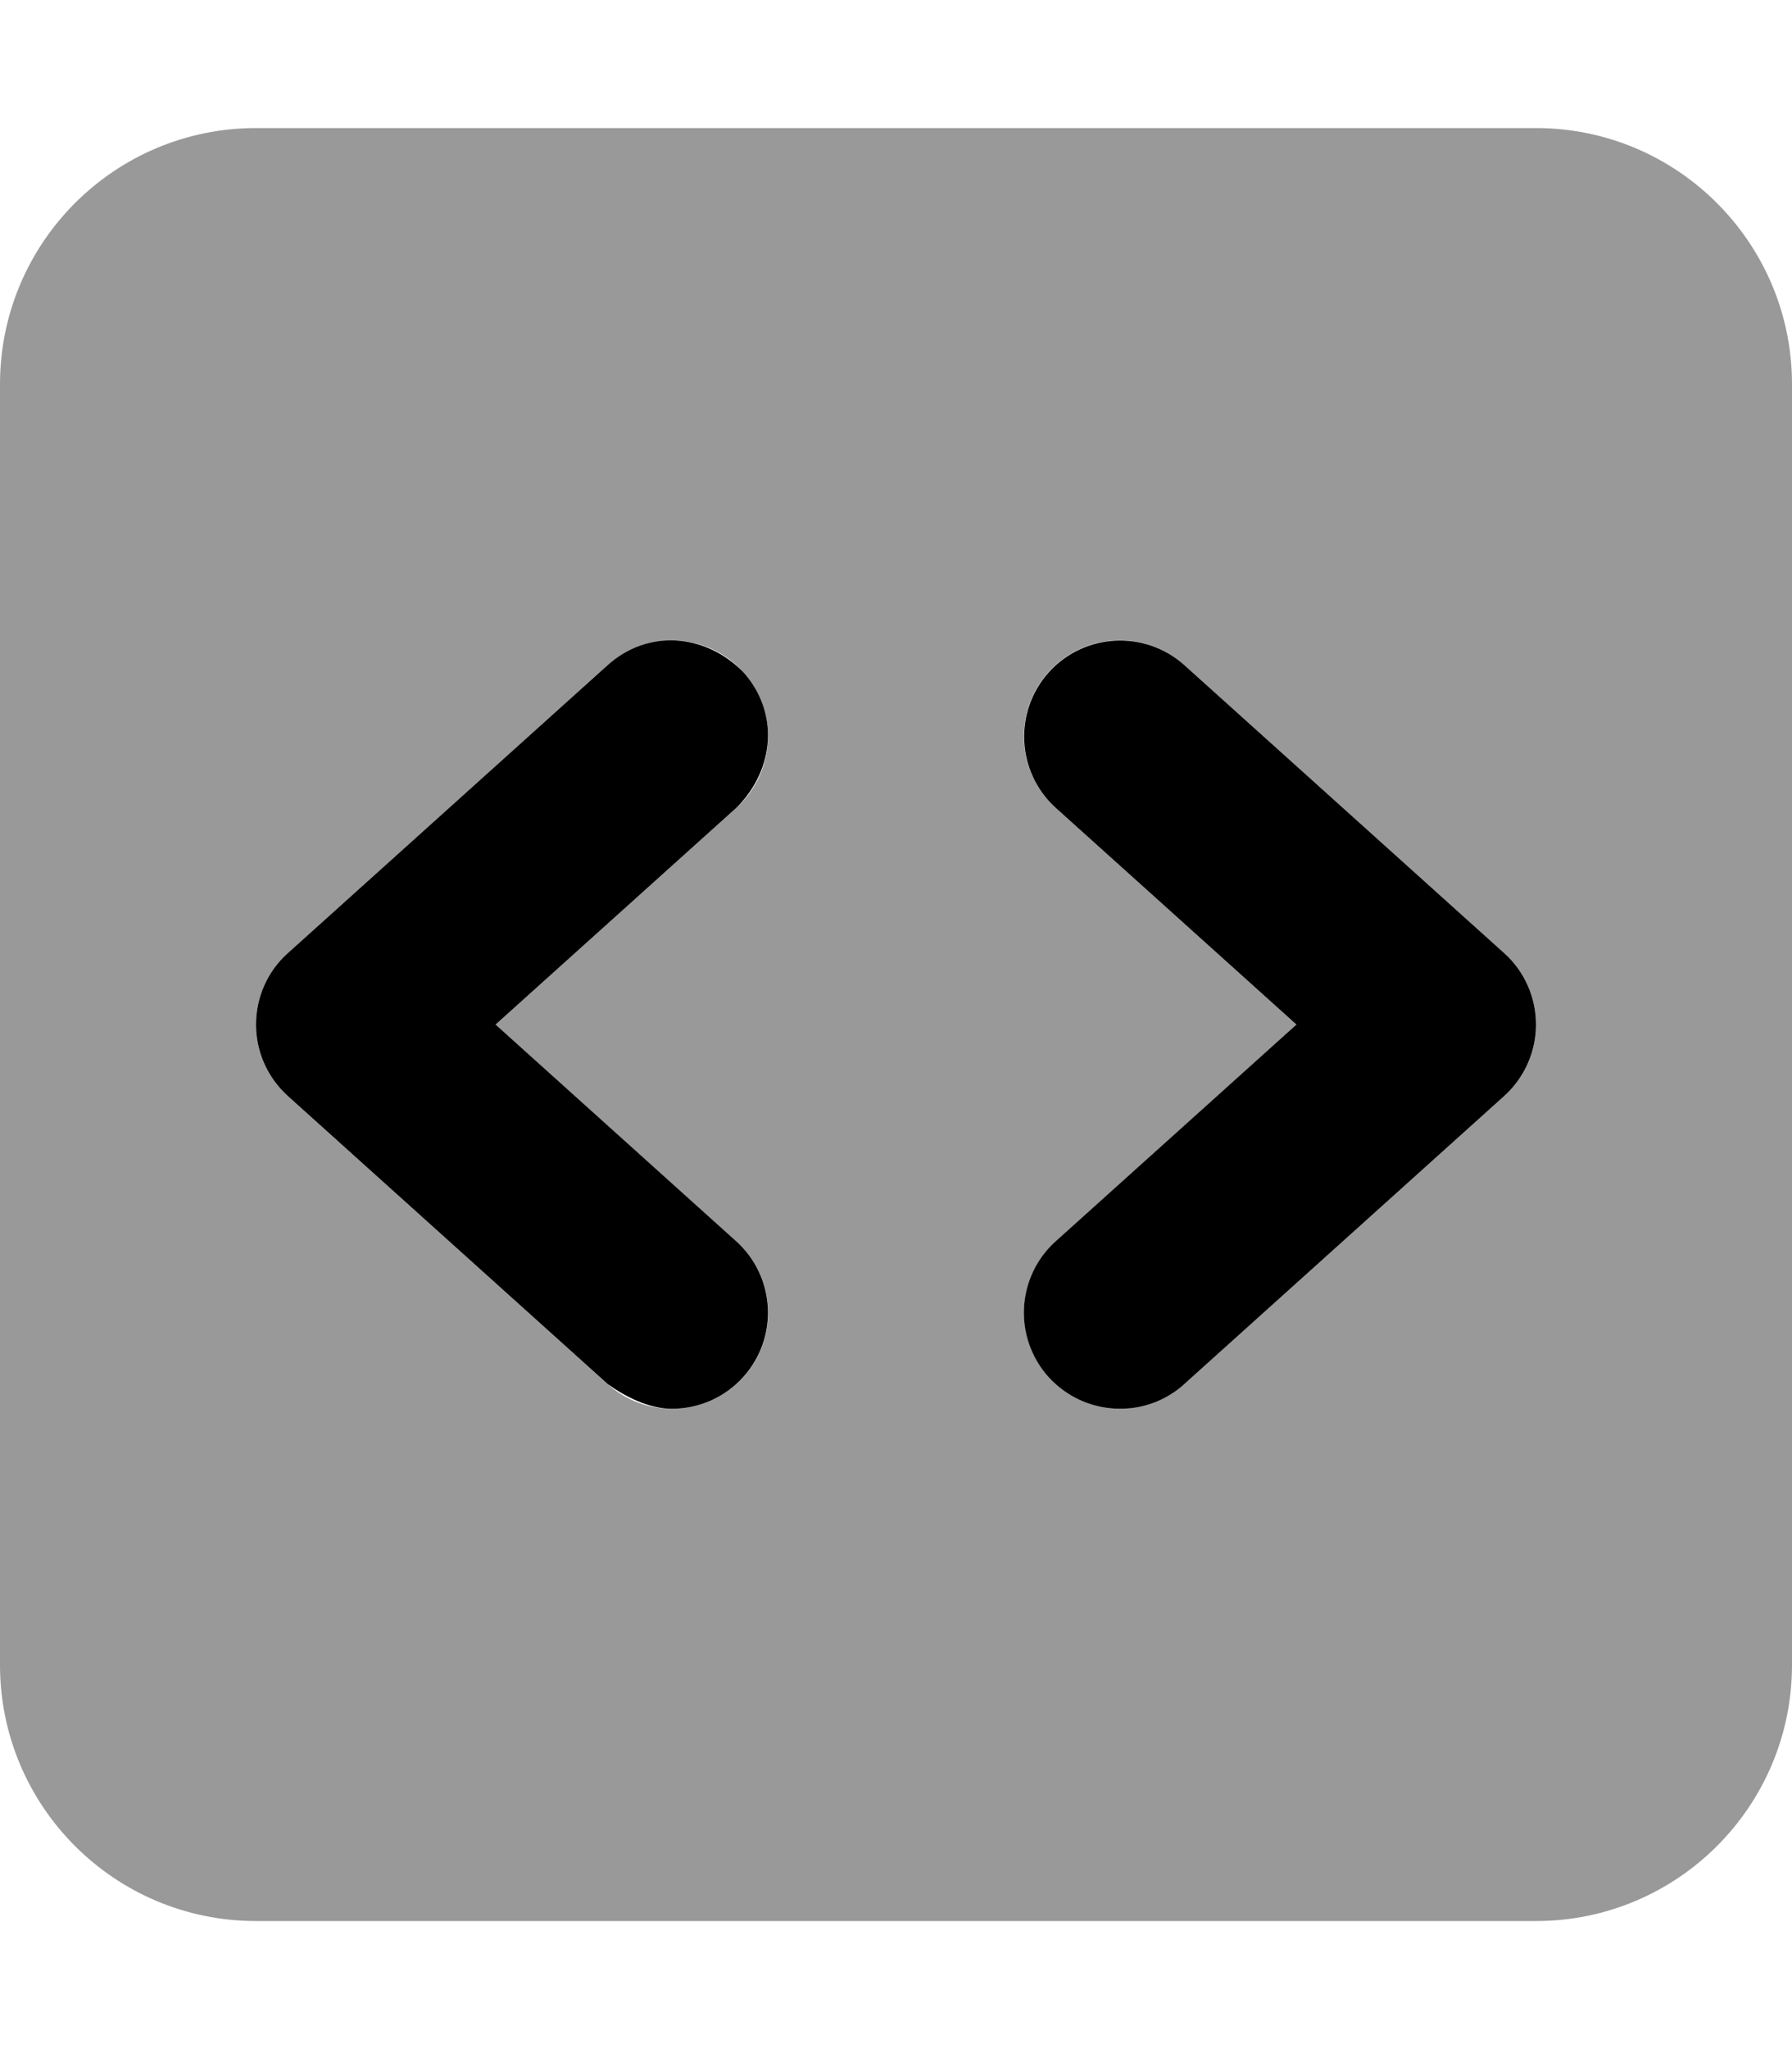
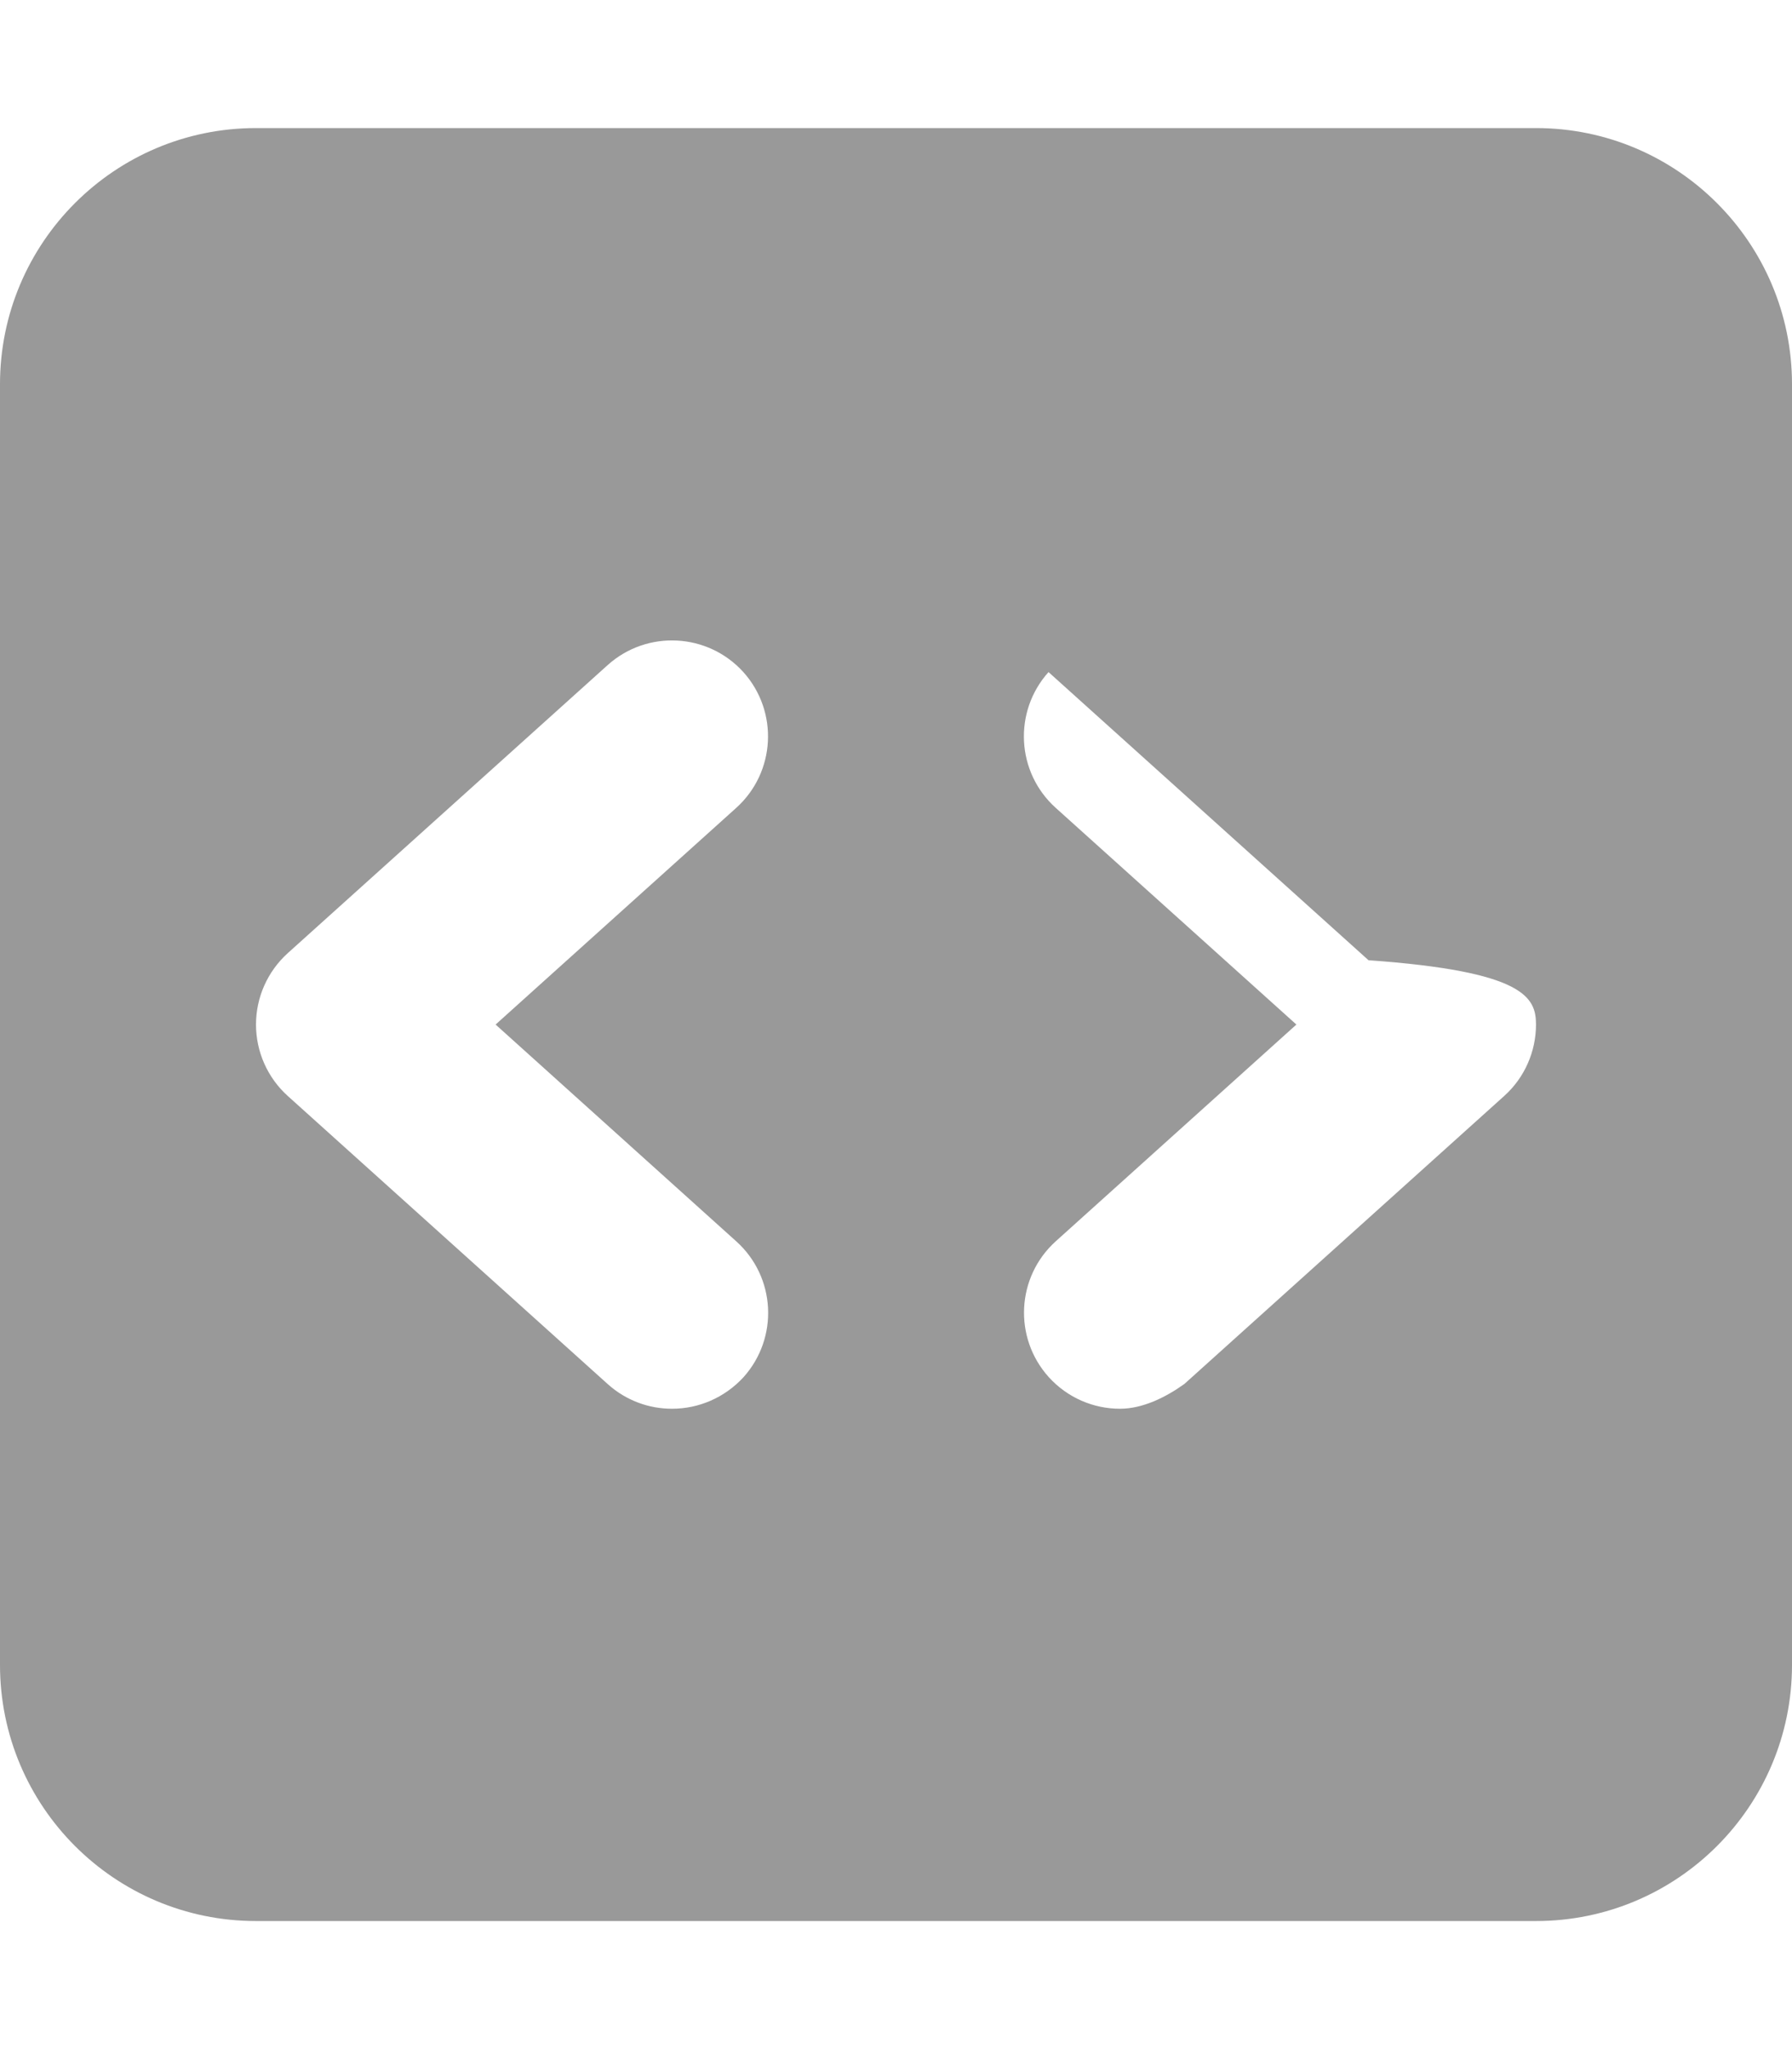
<svg xmlns="http://www.w3.org/2000/svg" viewBox="0 0 448 512">
  <defs>
    <style>.fa-secondary{opacity:.4}</style>
  </defs>
-   <path class="fa-primary" d="M185.8 167.9C176.1 158.1 161.8 157.3 151.9 166.2l-80 72C66.89 242.7 64 249.2 64 256s2.891 13.28 7.938 17.84l80 72C156.5 349.1 162.3 352 168 352c6.562 0 13.09-2.688 17.84-7.938c8.859-9.875 8.062-25.03-1.781-33.91L123.9 256l60.19-54.16C193.9 192.1 194.7 177.8 185.8 167.9zM376.1 238.2l-80-72c-9.859-8.844-25.03-8.062-33.91 1.781c-8.859 9.875-8.062 25.03 1.781 33.91L324.1 256l-60.19 54.16c-9.844 8.875-10.64 24.03-1.781 33.91C266.9 349.3 273.4 352 280 352c5.734 0 11.47-2.031 16.06-6.156l80-72C381.1 269.3 384 262.8 384 256S381.1 242.7 376.1 238.2z" />
-   <path class="fa-secondary" d="M384 32H64C28.65 32 0 60.66 0 96v320c0 35.34 28.65 64 64 64h320c35.35 0 64-28.66 64-64V96C448 60.66 419.3 32 384 32zM184.1 310.2c9.844 8.875 10.64 24.03 1.781 33.91C181.1 349.3 174.6 352 168 352c-5.734 0-11.47-2.031-16.06-6.156l-80-72C66.89 269.3 64 262.8 64 256s2.891-13.28 7.938-17.84l80-72c9.875-8.844 25.03-8.031 33.91 1.781c8.859 9.875 8.062 25.03-1.781 33.91L123.9 256L184.1 310.2zM376.1 273.8l-80 72C291.5 349.1 285.7 352 280 352c-6.562 0-13.09-2.688-17.84-7.938c-8.859-9.875-8.062-25.03 1.781-33.91L324.1 256l-60.19-54.16c-9.844-8.875-10.64-24.03-1.781-33.91c8.875-9.844 24.05-10.62 33.91-1.781l80 72C381.1 242.7 384 249.2 384 256S381.1 269.3 376.1 273.8z" />
+   <path class="fa-secondary" d="M384 32H64C28.65 32 0 60.66 0 96v320c0 35.34 28.65 64 64 64h320c35.35 0 64-28.66 64-64V96C448 60.66 419.3 32 384 32zM184.1 310.2c9.844 8.875 10.64 24.03 1.781 33.91C181.1 349.3 174.6 352 168 352c-5.734 0-11.47-2.031-16.06-6.156l-80-72C66.89 269.3 64 262.8 64 256s2.891-13.28 7.938-17.84l80-72c9.875-8.844 25.03-8.031 33.91 1.781c8.859 9.875 8.062 25.03-1.781 33.91L123.9 256L184.1 310.2zM376.1 273.8l-80 72C291.5 349.1 285.7 352 280 352c-6.562 0-13.09-2.688-17.84-7.938c-8.859-9.875-8.062-25.03 1.781-33.91L324.1 256l-60.19-54.16c-9.844-8.875-10.64-24.03-1.781-33.91l80 72C381.1 242.7 384 249.2 384 256S381.1 269.3 376.1 273.8z" />
</svg>